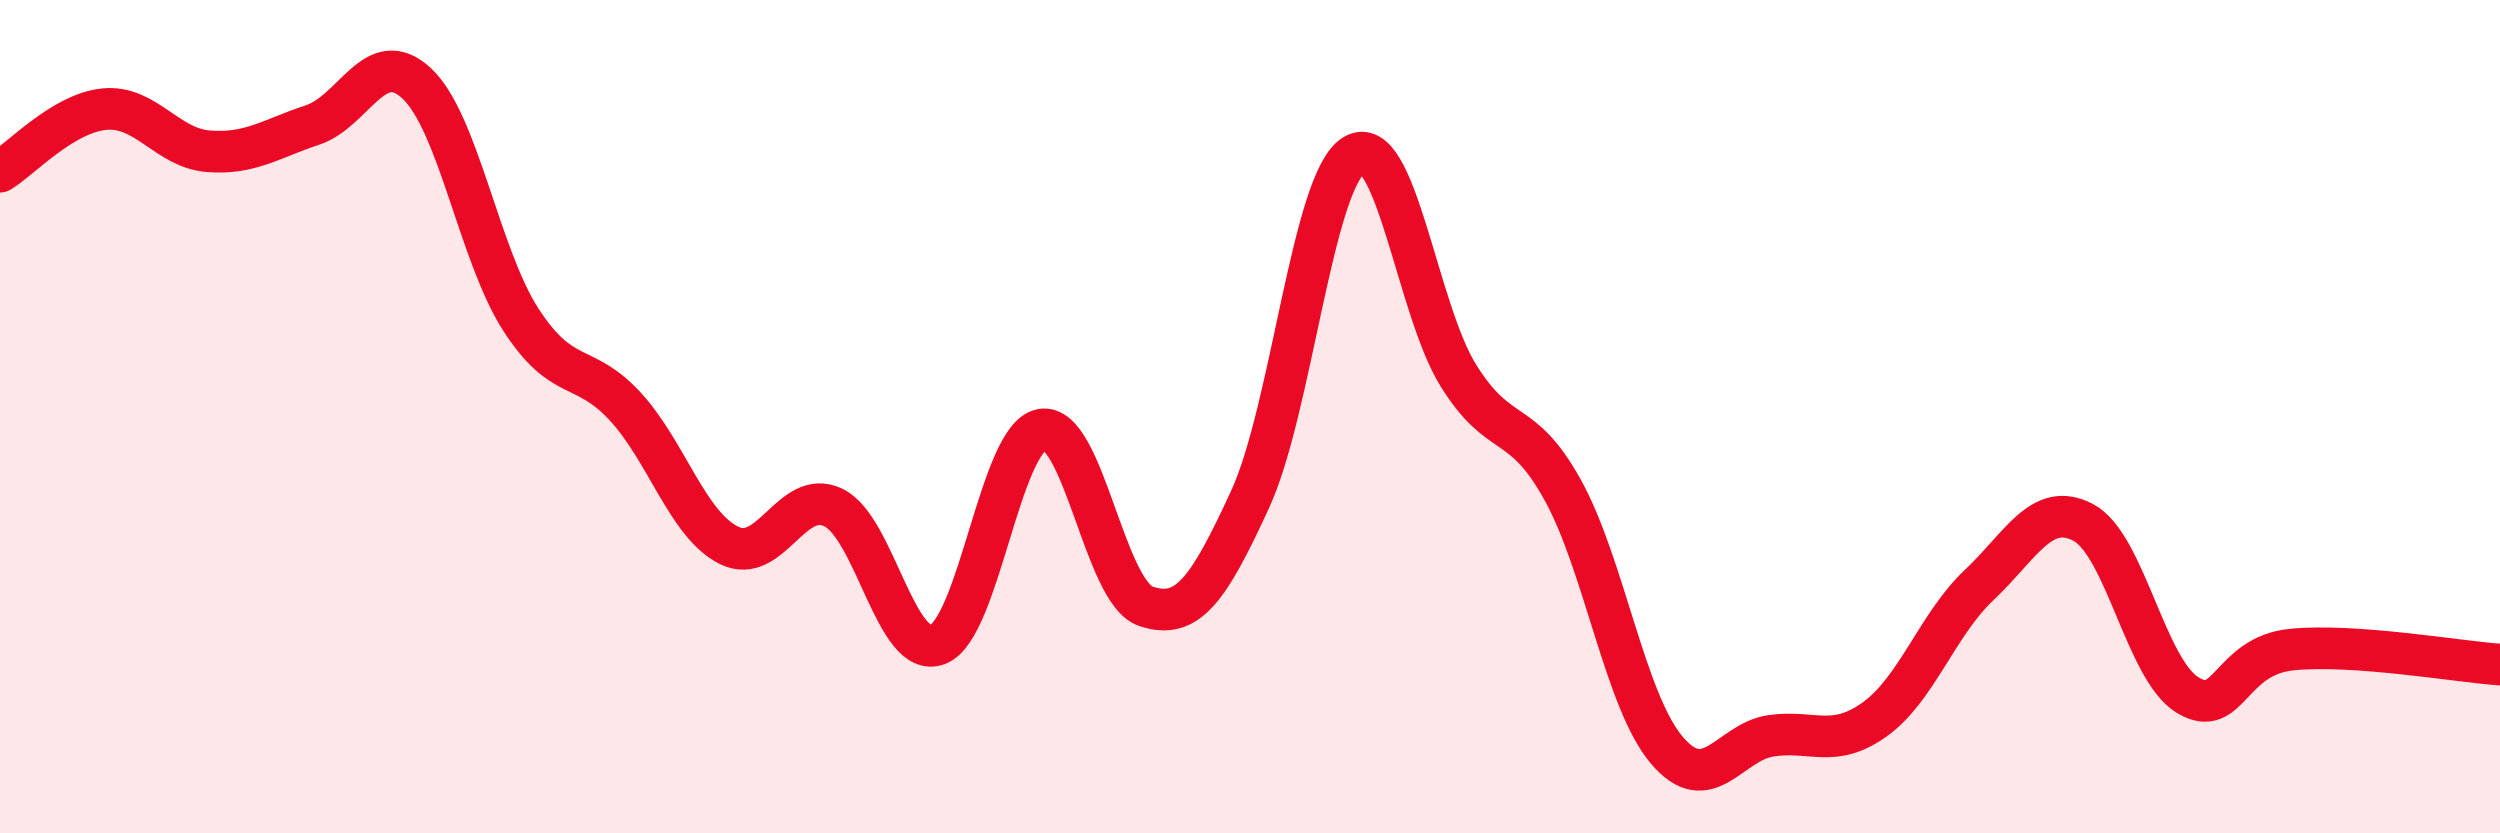
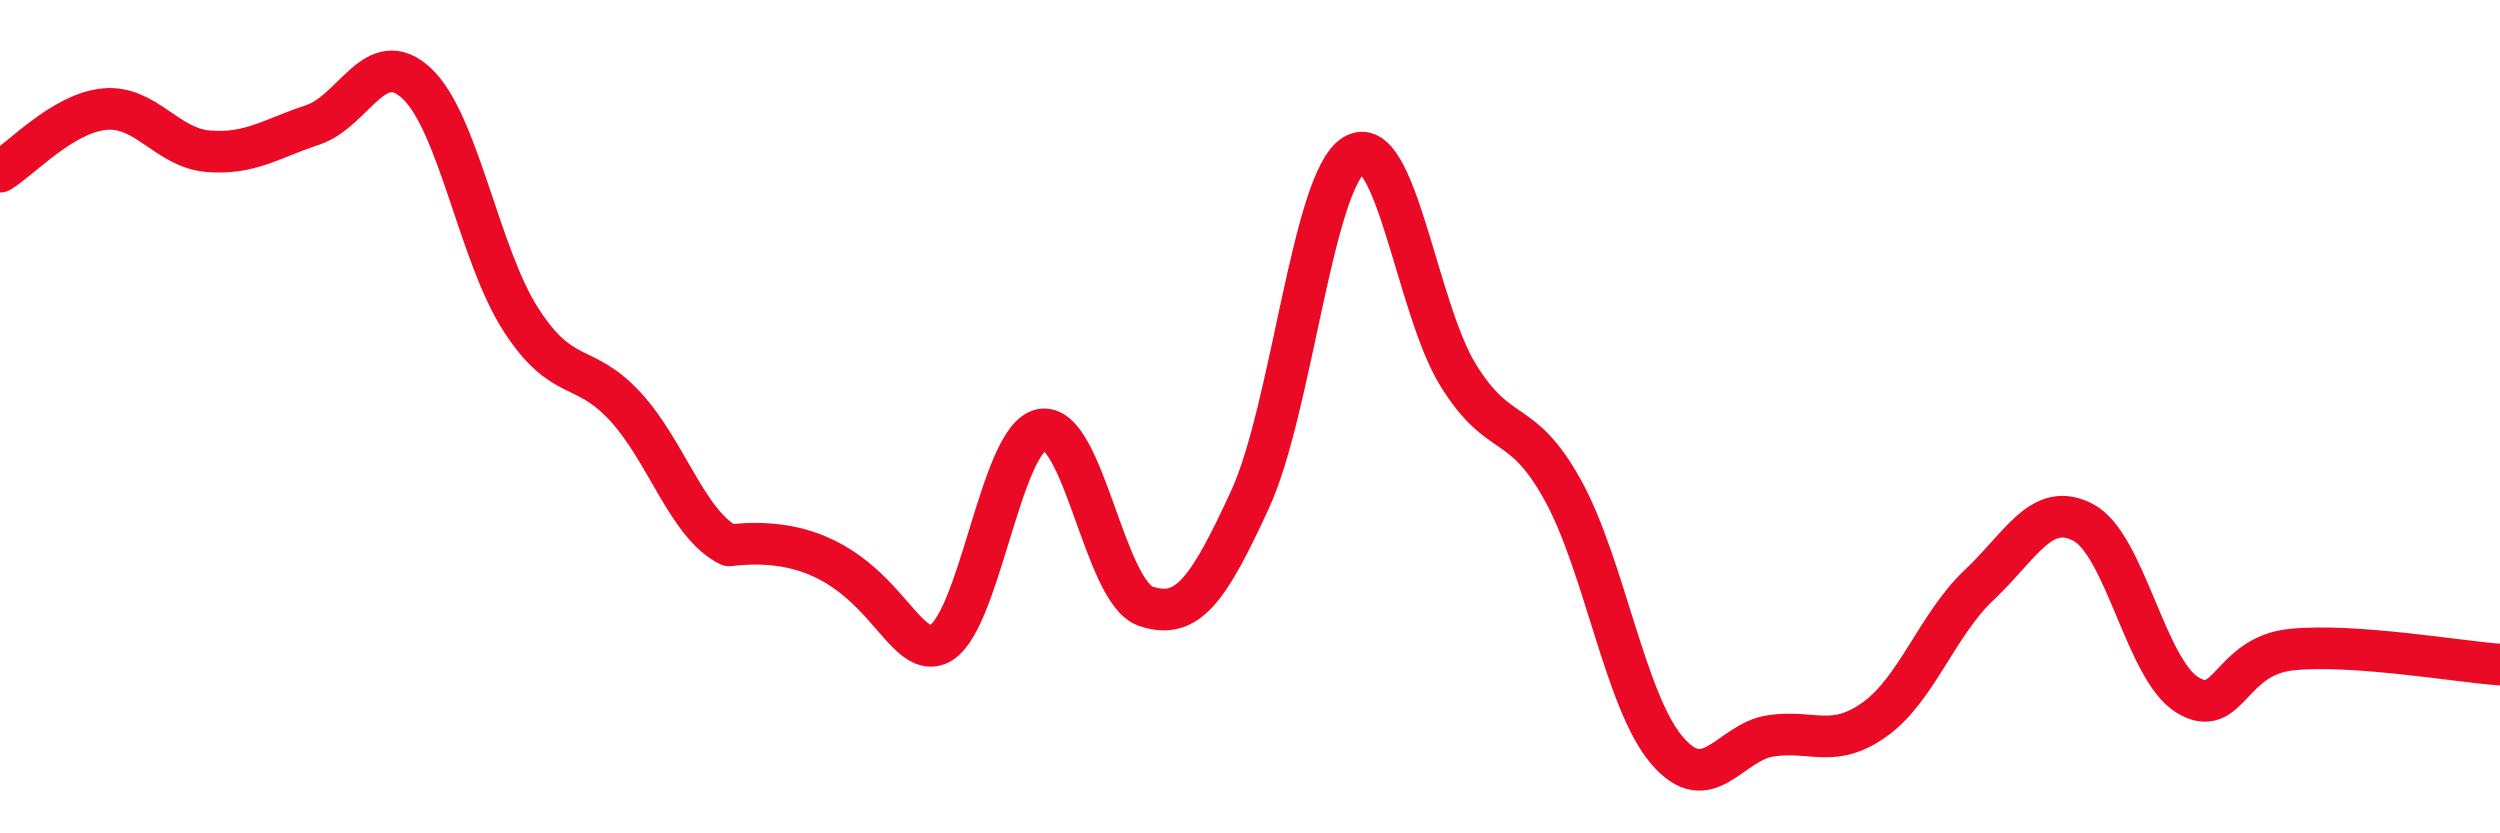
<svg xmlns="http://www.w3.org/2000/svg" width="60" height="20" viewBox="0 0 60 20">
-   <path d="M 0,4.12 C 0.5,3.82 1.5,2.72 2.5,2.62 C 3.5,2.52 4,3.55 5,3.63 C 6,3.71 6.5,3.33 7.5,3 C 8.5,2.67 9,1.07 10,2 C 11,2.93 11.5,6.12 12.5,7.67 C 13.5,9.22 14,8.67 15,9.75 C 16,10.83 16.5,12.6 17.5,13.09 C 18.5,13.58 19,11.7 20,12.18 C 21,12.66 21.5,15.84 22.5,15.47 C 23.5,15.1 24,10.49 25,10.31 C 26,10.13 26.5,14.21 27.5,14.55 C 28.5,14.89 29,14.16 30,11.99 C 31,9.82 31.5,4.32 32.5,3.72 C 33.5,3.12 34,7.4 35,9.01 C 36,10.62 36.5,9.95 37.5,11.75 C 38.5,13.55 39,16.82 40,18 C 41,19.18 41.5,17.81 42.5,17.66 C 43.5,17.51 44,17.98 45,17.26 C 46,16.54 46.5,14.98 47.5,14.04 C 48.5,13.1 49,12.01 50,12.54 C 51,13.07 51.5,16.07 52.5,16.68 C 53.5,17.29 53.5,15.74 55,15.59 C 56.5,15.44 59,15.88 60,15.95L60 20L0 20Z" fill="#EB0A25" opacity="0.1" stroke-linecap="round" stroke-linejoin="round" />
-   <path d="M 0,4.12 C 0.5,3.82 1.5,2.72 2.5,2.62 C 3.5,2.52 4,3.55 5,3.63 C 6,3.71 6.5,3.33 7.5,3 C 8.5,2.67 9,1.07 10,2 C 11,2.93 11.5,6.12 12.5,7.67 C 13.5,9.22 14,8.67 15,9.75 C 16,10.83 16.5,12.6 17.5,13.09 C 18.5,13.58 19,11.7 20,12.18 C 21,12.66 21.5,15.84 22.5,15.47 C 23.5,15.1 24,10.49 25,10.31 C 26,10.13 26.5,14.21 27.5,14.55 C 28.5,14.89 29,14.16 30,11.99 C 31,9.82 31.5,4.32 32.5,3.72 C 33.5,3.12 34,7.4 35,9.01 C 36,10.62 36.5,9.95 37.5,11.75 C 38.5,13.55 39,16.82 40,18 C 41,19.18 41.5,17.81 42.5,17.66 C 43.5,17.51 44,17.98 45,17.26 C 46,16.54 46.5,14.98 47.5,14.04 C 48.5,13.1 49,12.01 50,12.54 C 51,13.07 51.5,16.07 52.5,16.68 C 53.5,17.29 53.5,15.74 55,15.59 C 56.5,15.44 59,15.88 60,15.95" stroke="#EB0A25" stroke-width="1" fill="none" stroke-linecap="round" stroke-linejoin="round" />
+   <path d="M 0,4.12 C 0.5,3.82 1.5,2.72 2.5,2.62 C 3.5,2.52 4,3.55 5,3.63 C 6,3.71 6.5,3.33 7.5,3 C 8.5,2.67 9,1.07 10,2 C 11,2.93 11.5,6.12 12.5,7.67 C 13.5,9.22 14,8.67 15,9.75 C 16,10.83 16.5,12.6 17.5,13.09 C 21,12.66 21.5,15.84 22.5,15.47 C 23.5,15.1 24,10.49 25,10.31 C 26,10.13 26.5,14.21 27.5,14.55 C 28.5,14.89 29,14.16 30,11.99 C 31,9.82 31.5,4.32 32.5,3.72 C 33.5,3.12 34,7.4 35,9.01 C 36,10.62 36.5,9.95 37.5,11.75 C 38.5,13.55 39,16.82 40,18 C 41,19.18 41.5,17.81 42.5,17.66 C 43.5,17.51 44,17.98 45,17.26 C 46,16.54 46.5,14.98 47.5,14.04 C 48.5,13.1 49,12.01 50,12.54 C 51,13.07 51.5,16.07 52.5,16.68 C 53.5,17.29 53.5,15.74 55,15.59 C 56.5,15.44 59,15.88 60,15.95" stroke="#EB0A25" stroke-width="1" fill="none" stroke-linecap="round" stroke-linejoin="round" />
</svg>